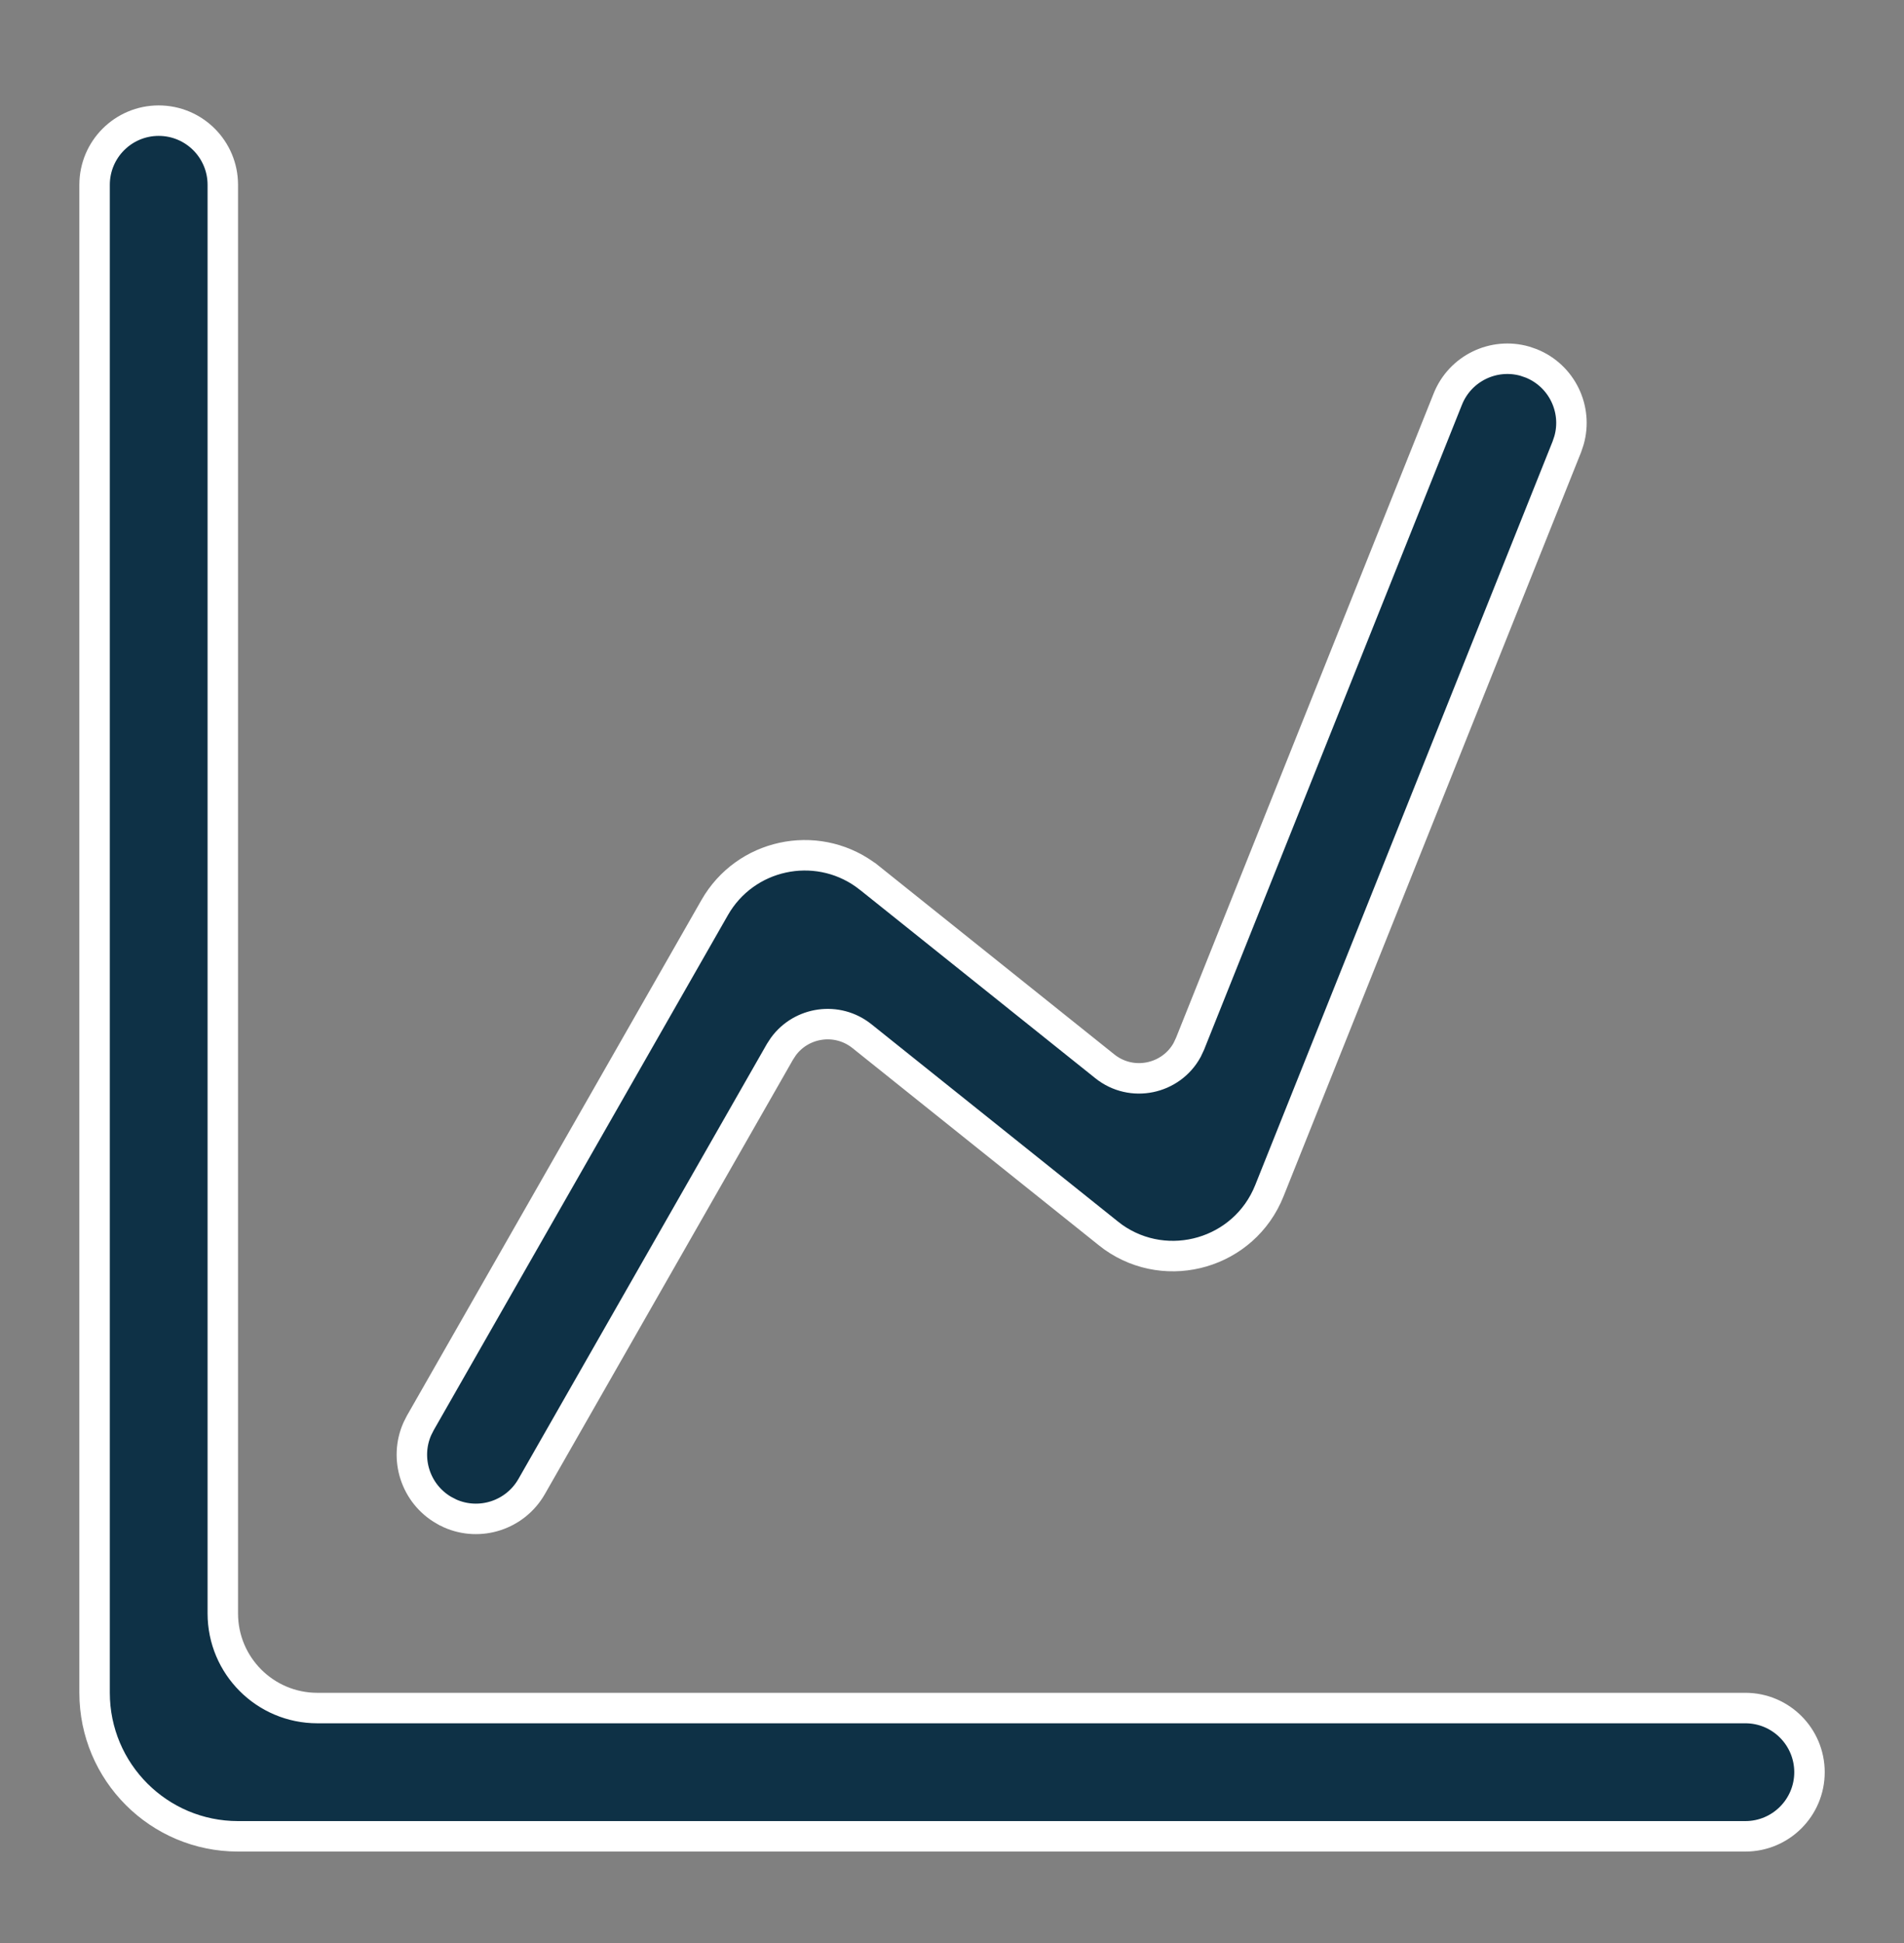
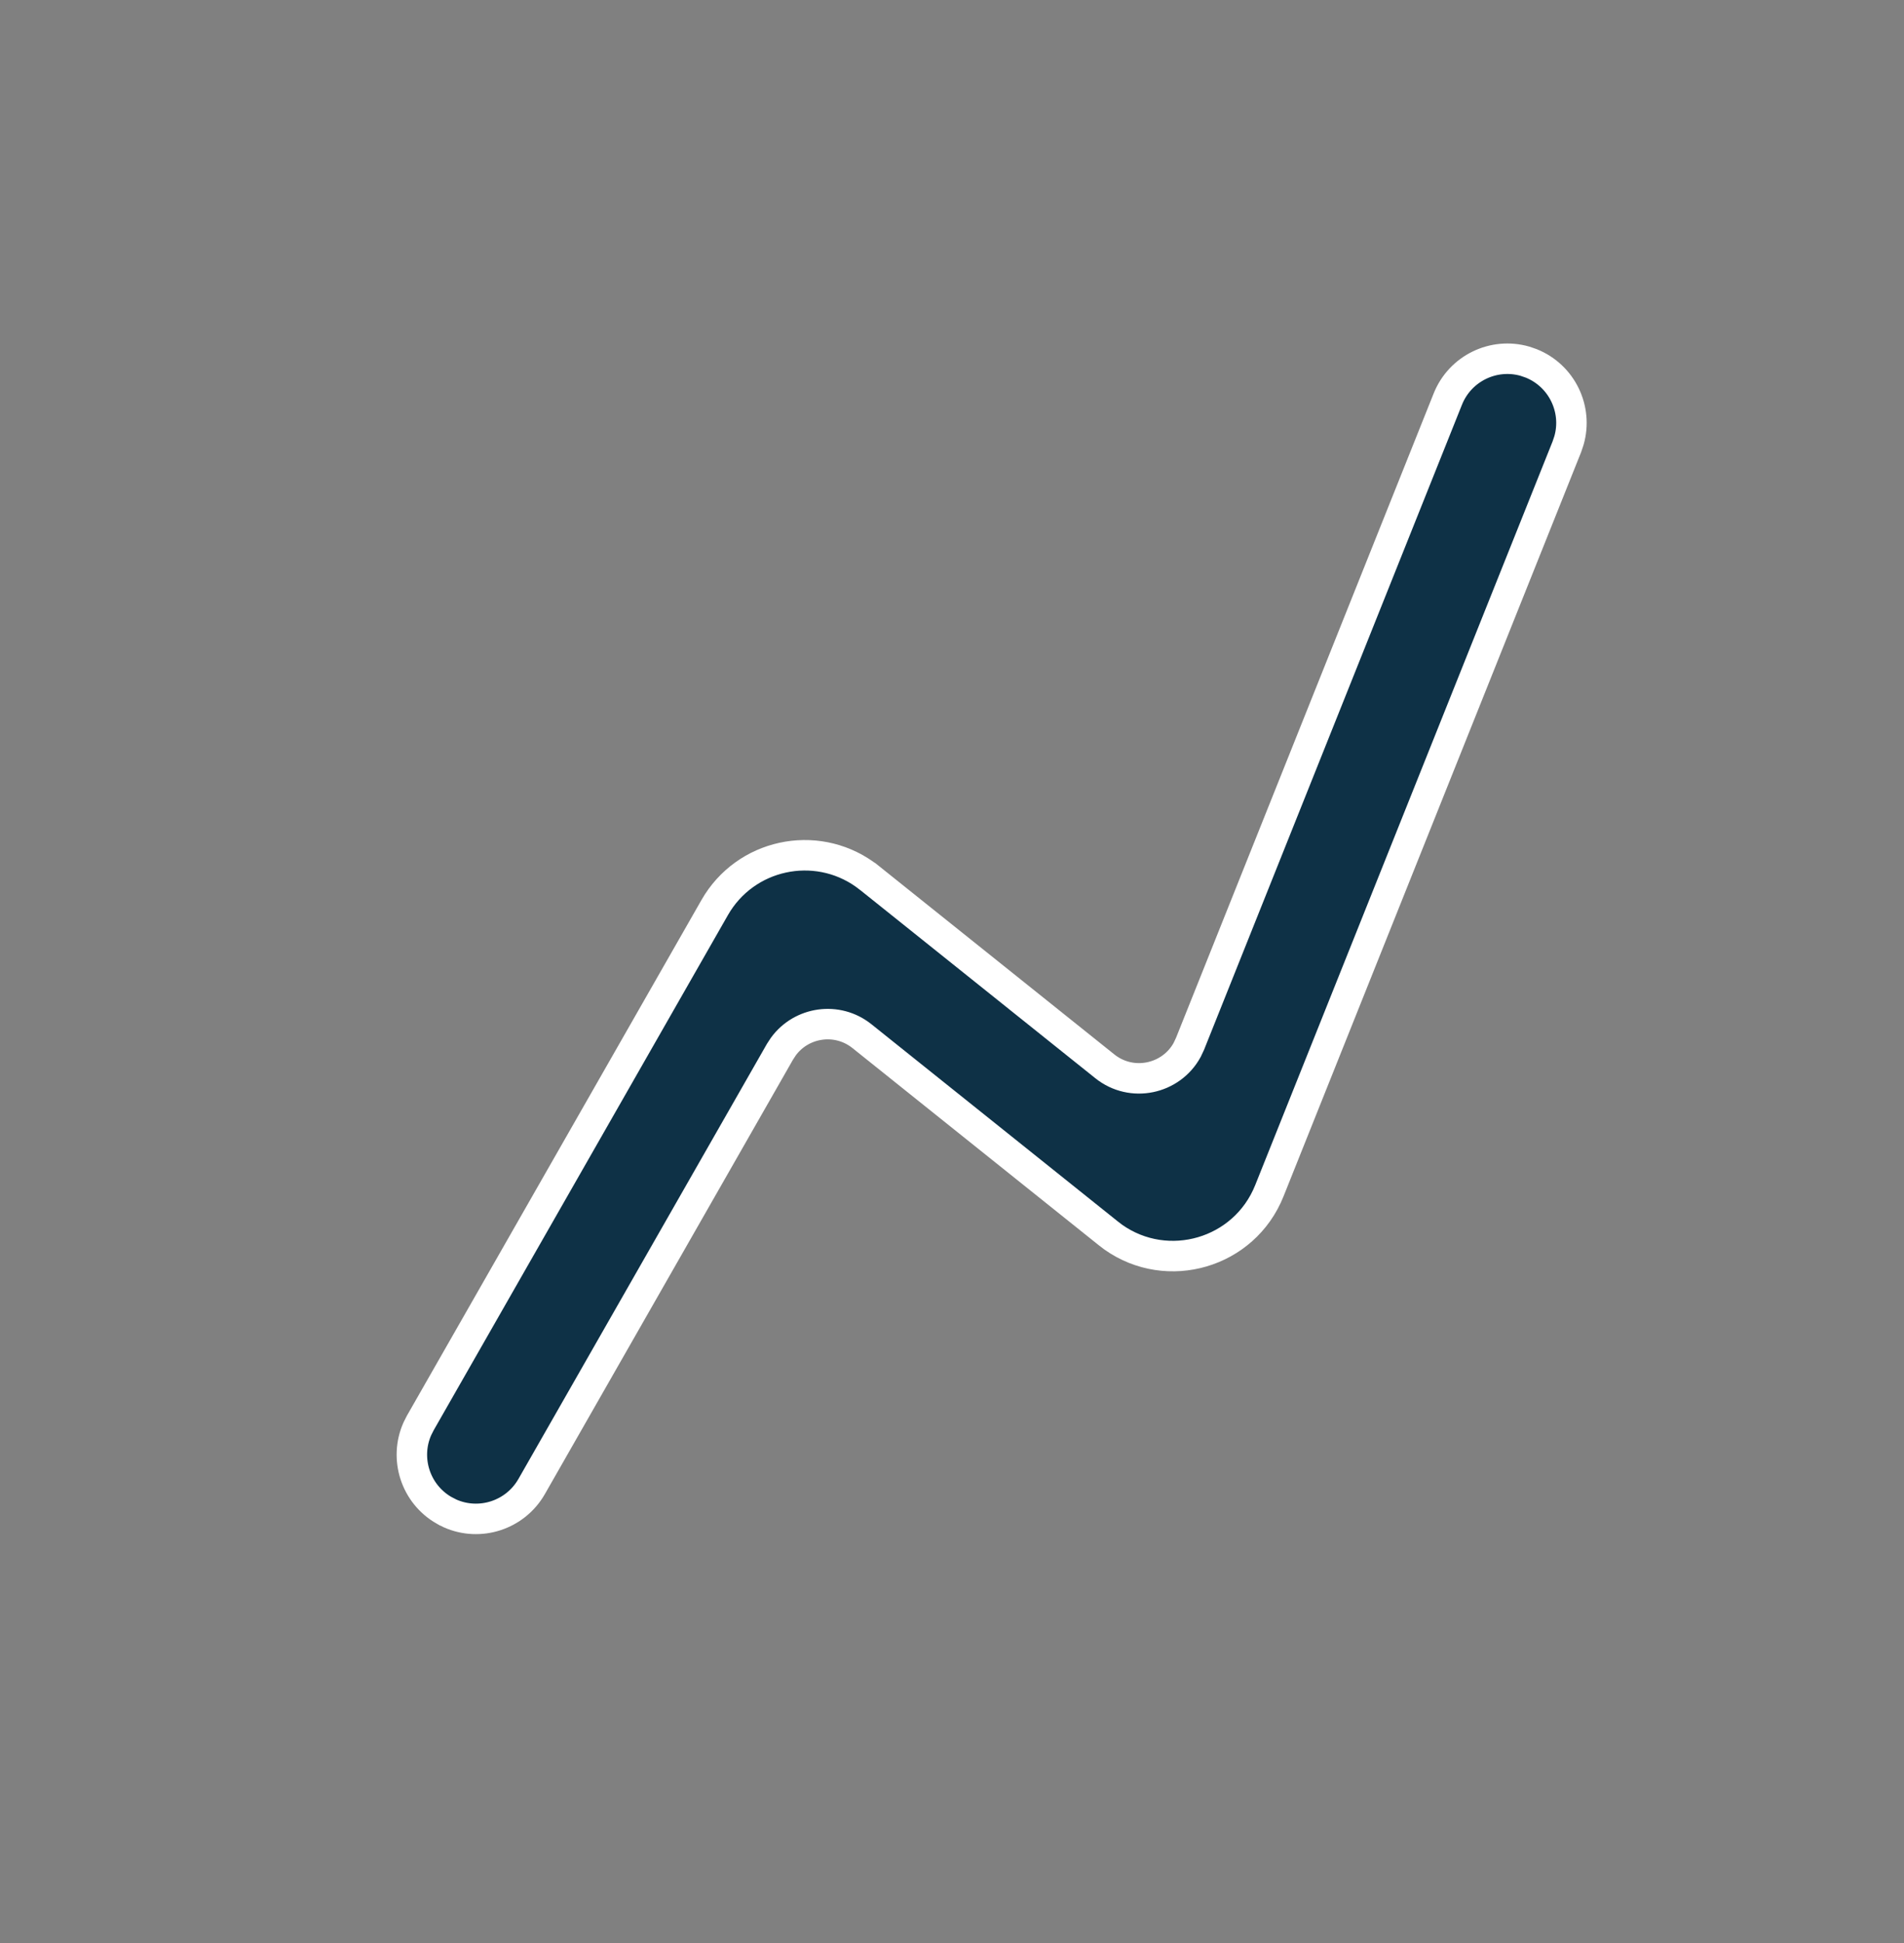
<svg xmlns="http://www.w3.org/2000/svg" width="50" height="51" viewBox="0 0 50 51" fill="none">
  <rect x="0" y="0" width="50" height="51" fill="#808080" stroke="none" />
-   <path d="M4.167 3.167C5.097 3.167 5.85 3.92 5.851 4.85V42.35C5.851 43.721 6.962 44.833 8.334 44.833H45.834C46.764 44.833 47.518 45.587 47.518 46.517C47.518 47.446 46.764 48.2 45.834 48.2H6.251C4.171 48.2 2.485 46.514 2.484 44.434V4.85C2.485 3.92 3.238 3.167 4.167 3.167Z" fill="#0E3146" stroke="white" stroke-width="0.8" />
  <path d="M38.02 10.476C38.344 9.666 39.225 9.246 40.045 9.481L40.208 9.537C41.017 9.861 41.437 10.742 41.202 11.562L41.147 11.726L33.334 31.255C32.676 32.9 30.661 33.478 29.237 32.474L29.102 32.371L22.635 27.197C21.987 26.679 21.048 26.818 20.571 27.471L20.482 27.607L13.961 39.019C13.528 39.775 12.598 40.07 11.818 39.724L11.665 39.645H11.664C10.908 39.213 10.614 38.282 10.96 37.503L11.038 37.349L18.768 23.822C19.572 22.415 21.409 22.026 22.711 22.953L22.835 23.047H22.836L29.012 27.988C29.72 28.555 30.753 28.329 31.175 27.559L31.251 27.398L38.02 10.476Z" fill="#0E3146" stroke="white" stroke-width="0.8" />
</svg>